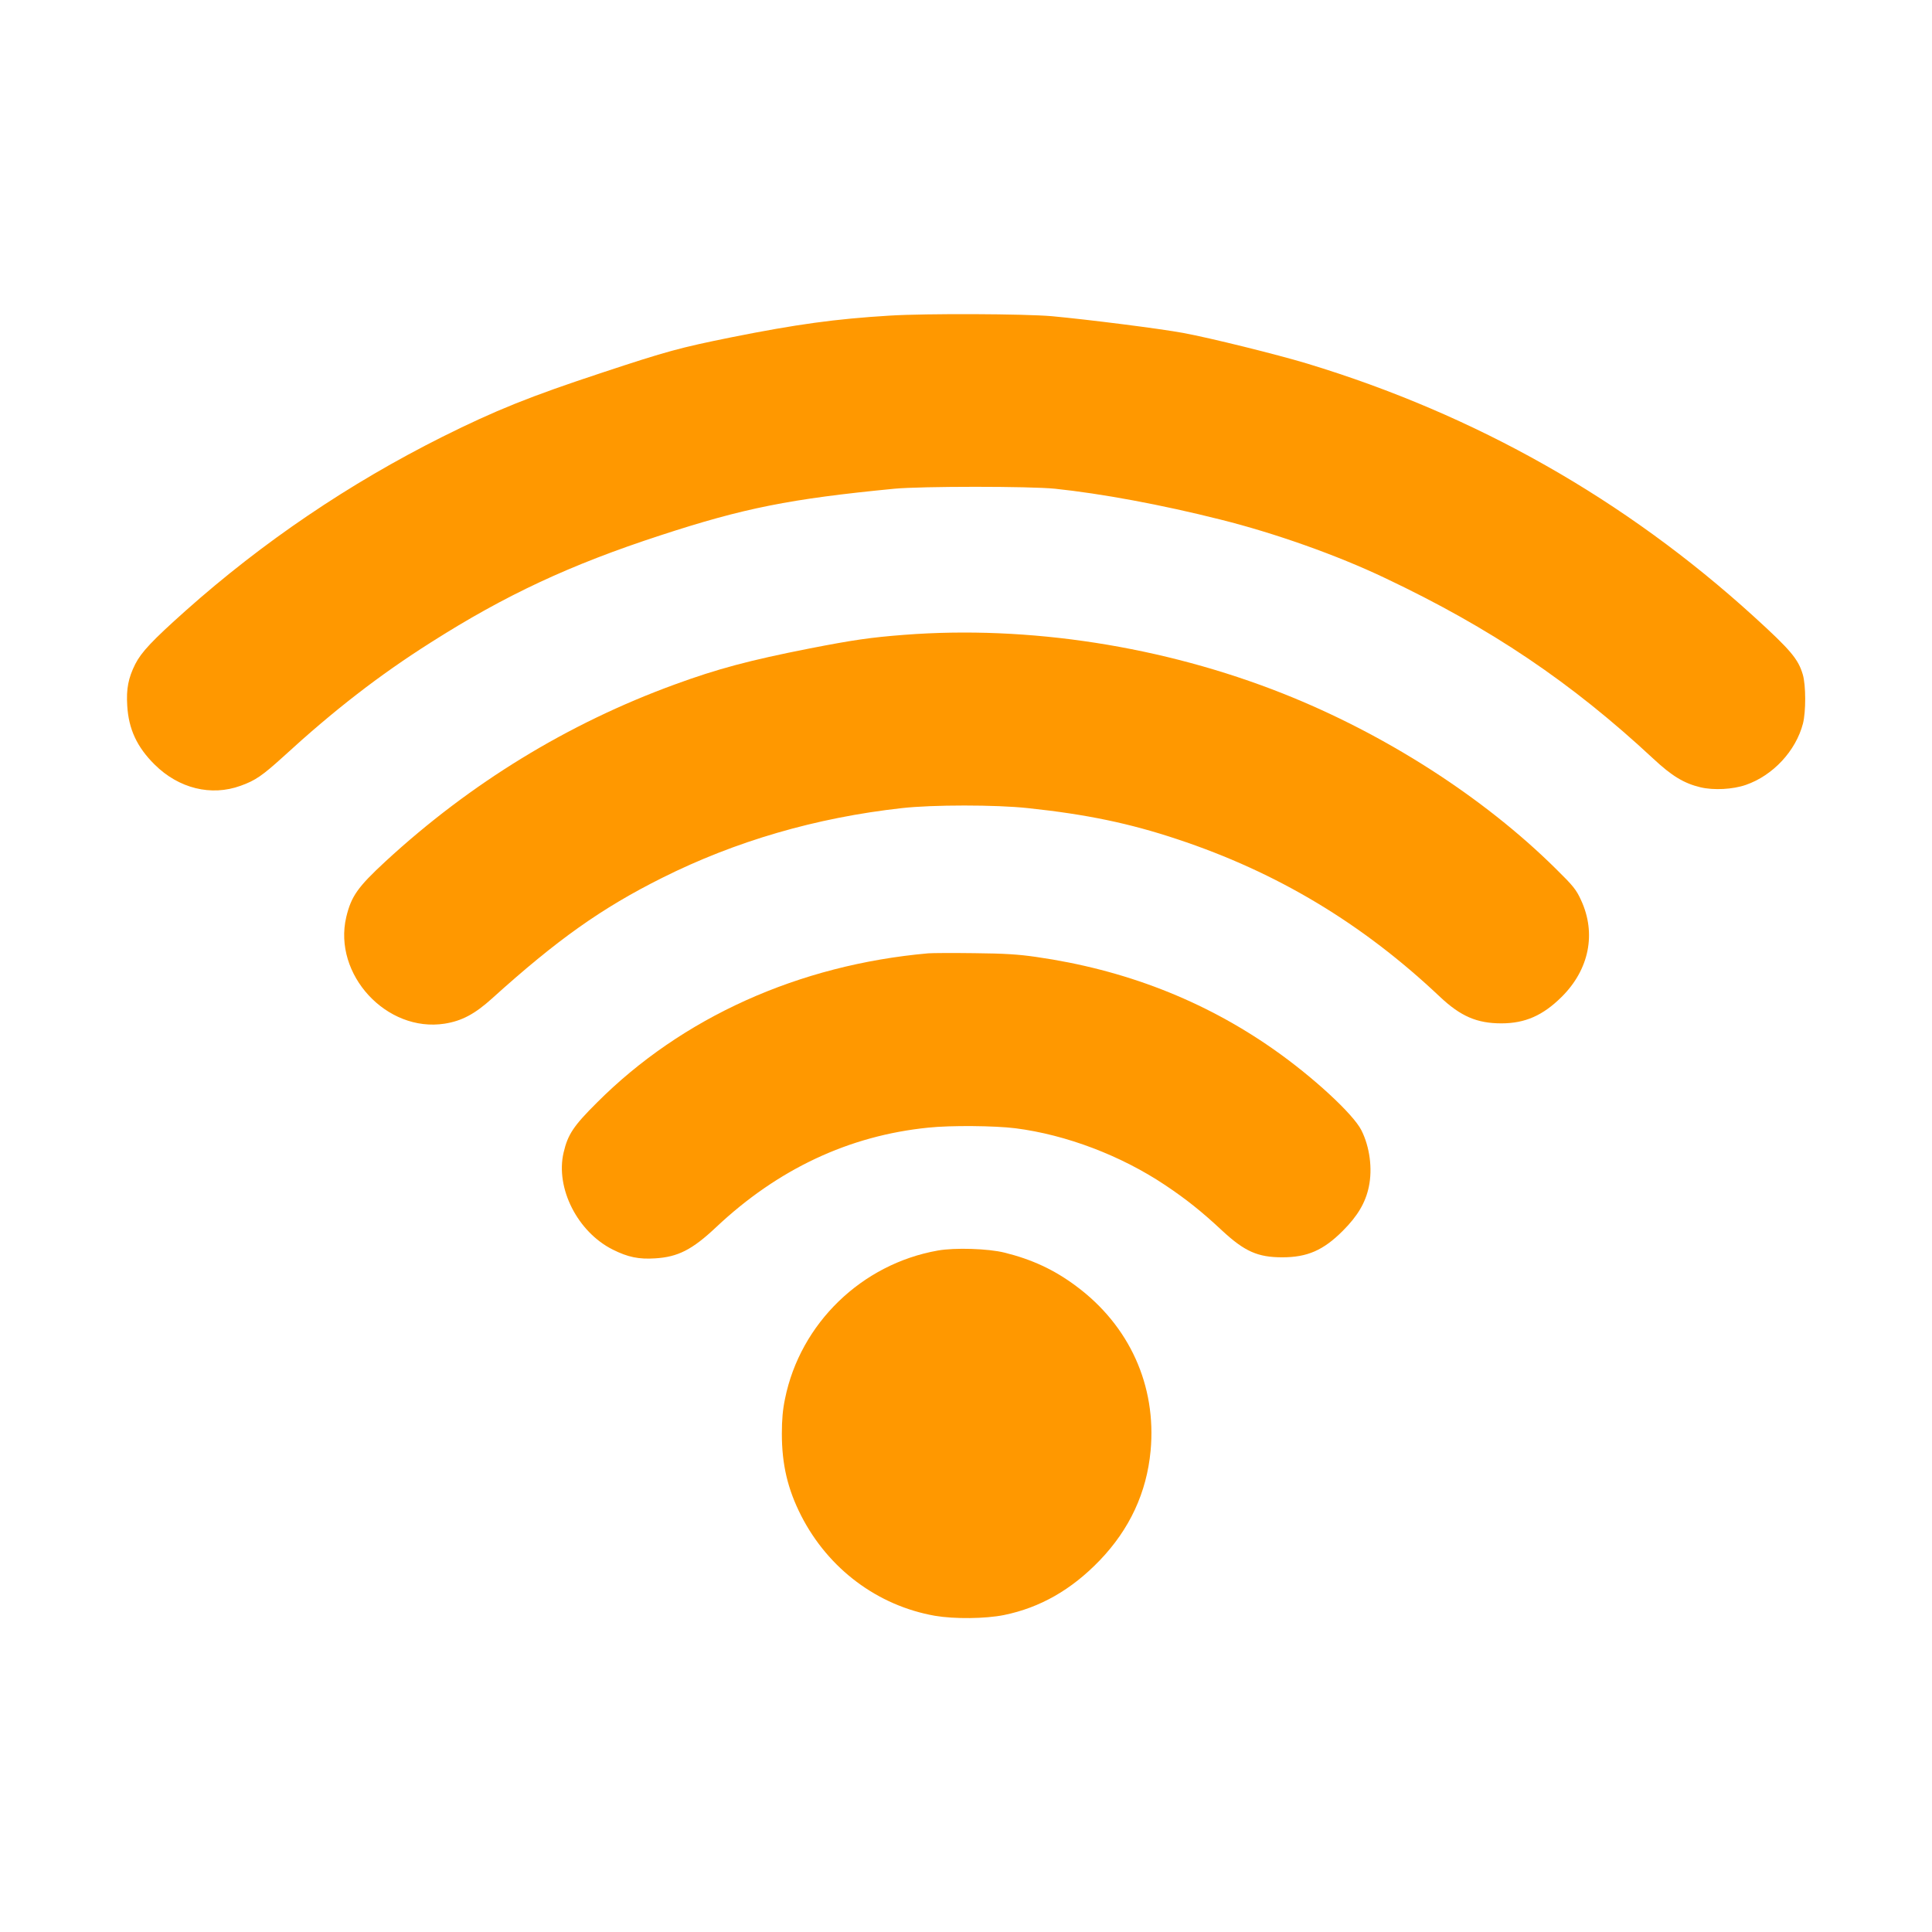
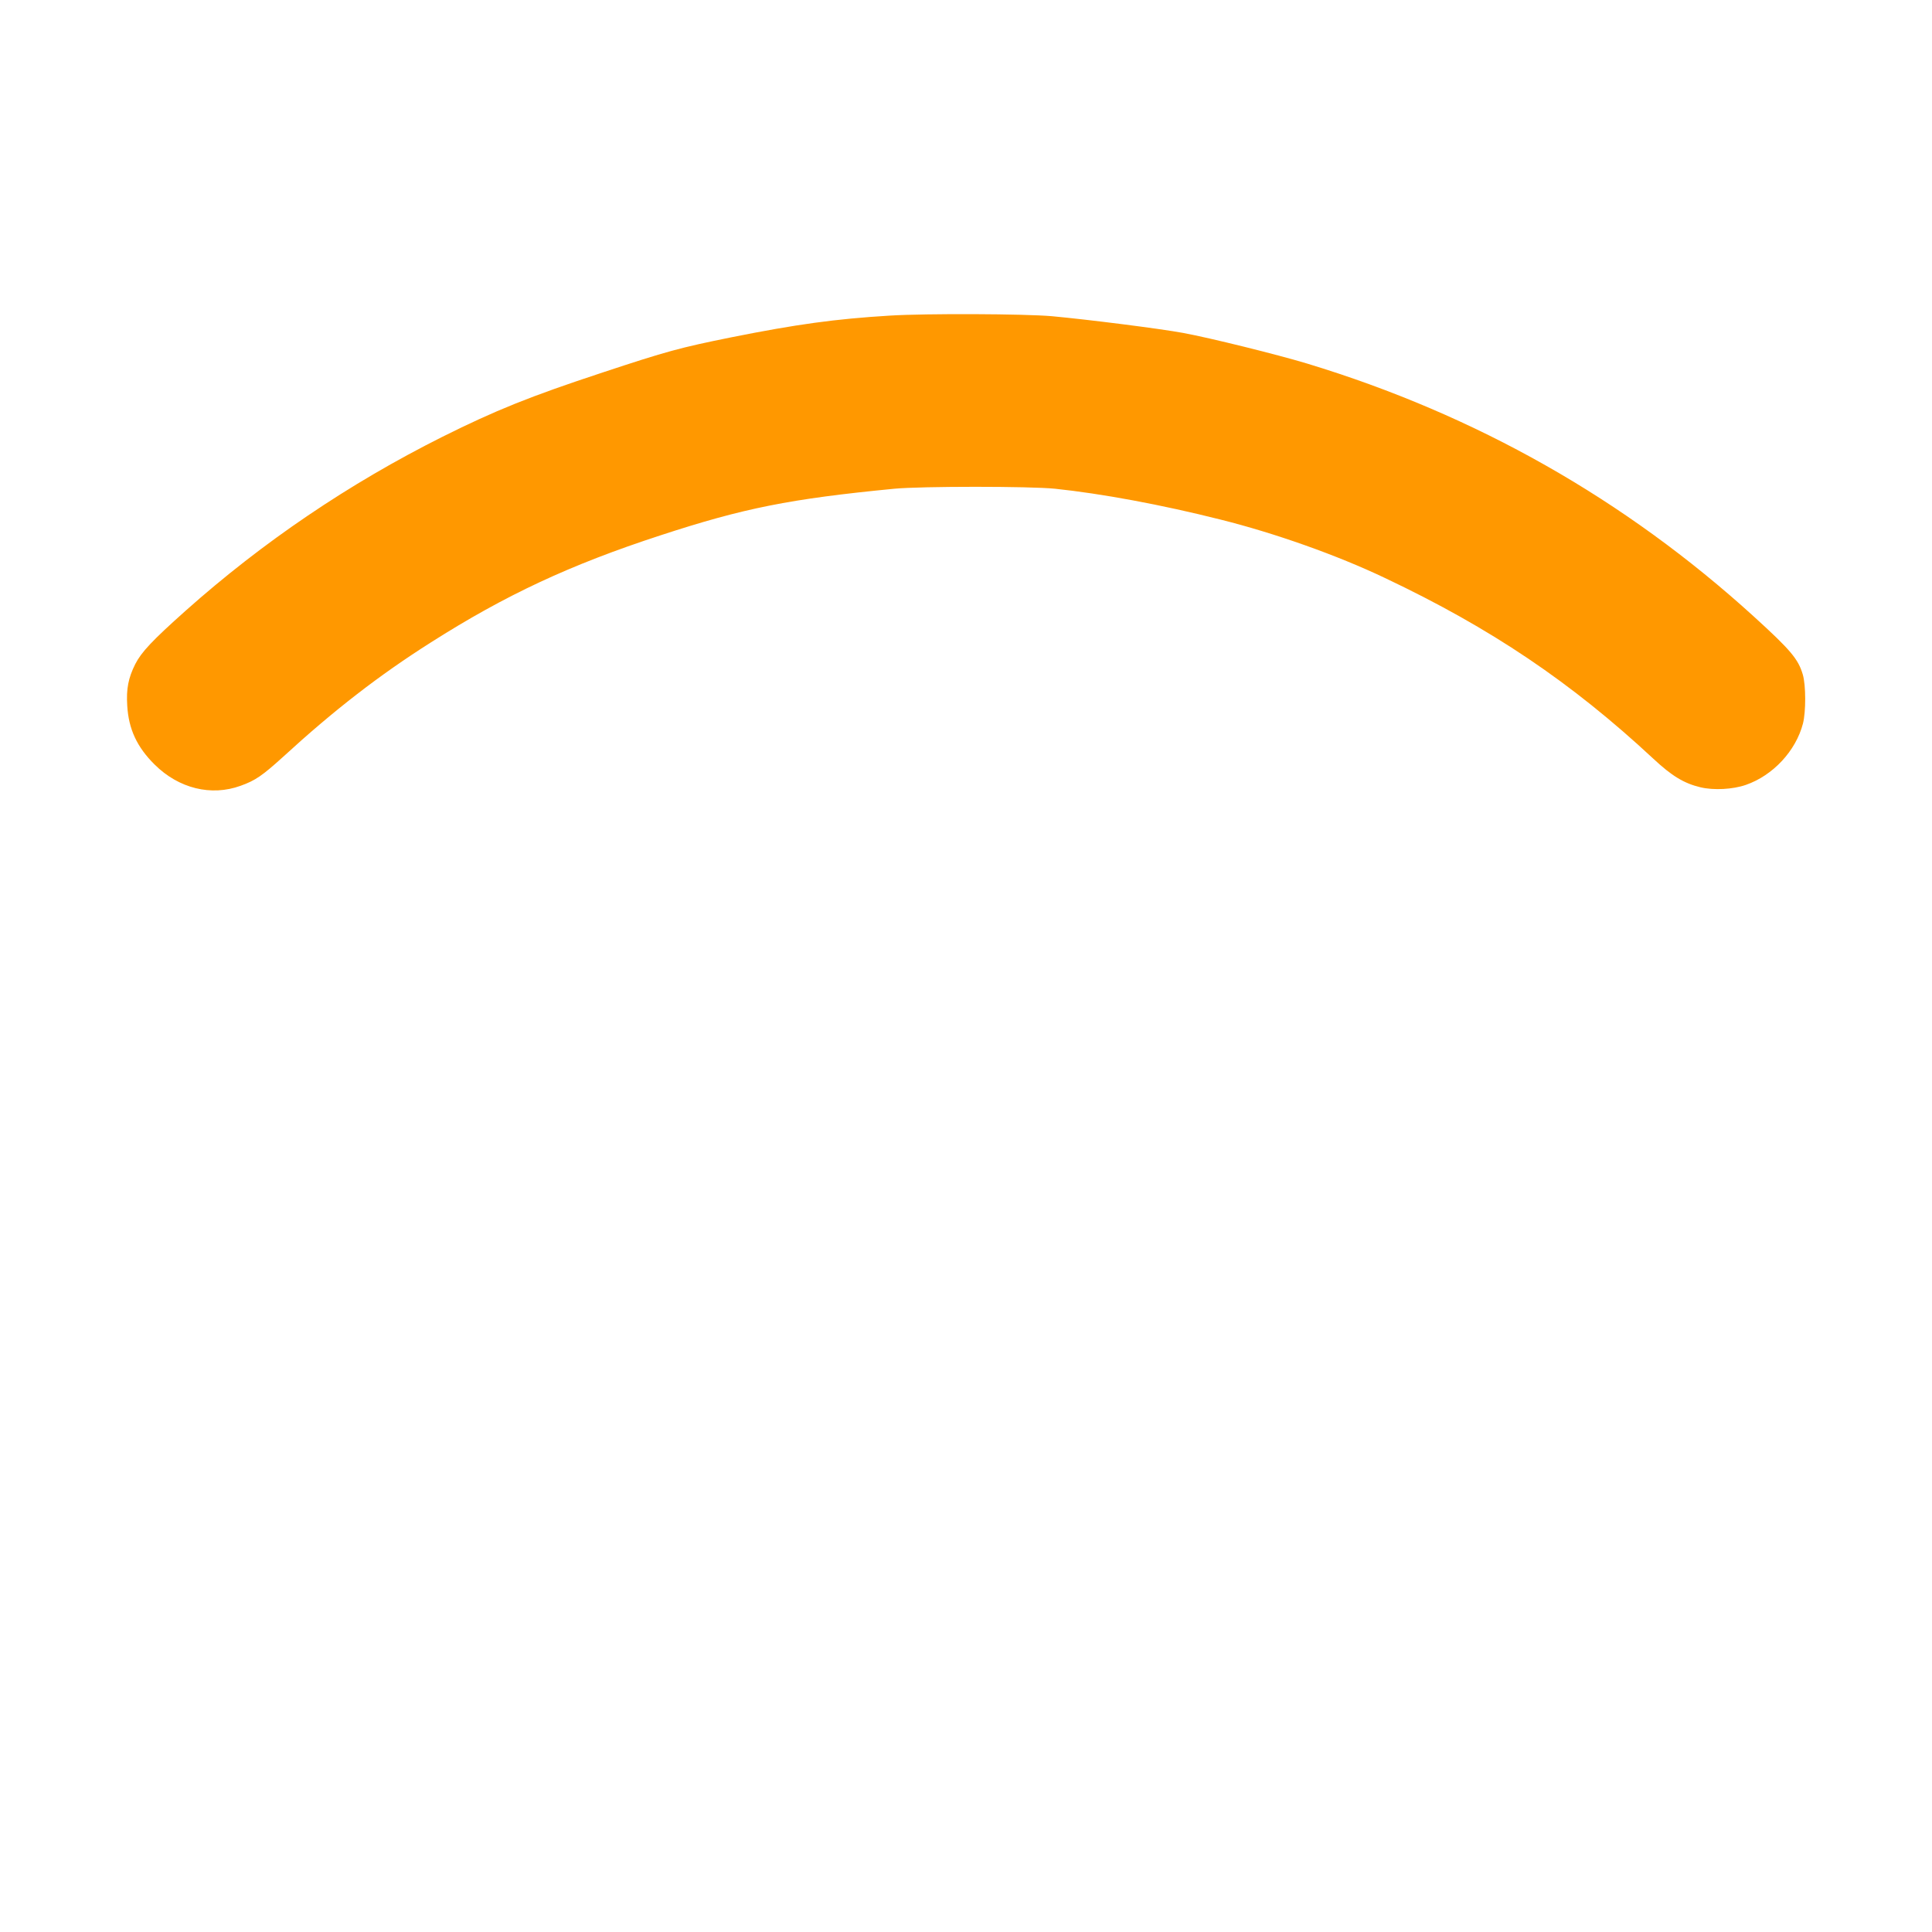
<svg xmlns="http://www.w3.org/2000/svg" version="1.0" width="1280pt" height="1280pt" viewBox="0 0 1280 1280" preserveAspectRatio="xMidYMid meet">
  <g transform="translate(0,1280) scale(0.1,-0.1)" fill="#ff9800" stroke="none">
    <path d="M5895 10709 c-361 -22 -616 -57 -1051 -144 -337 -68 -426 -92 -849 -232 -486 -160 -713 -252 -1064 -427 -619 -310 -1190 -697 -1701 -1152 -222 -198 -293 -274 -334 -354 -46 -92 -60 -164 -53 -275 9 -156 65 -275 181 -390 160 -159 375 -212 570 -141 98 35 144 67 283 193 335 307 634 539 978 757 494 314 922 514 1520 709 553 181 859 242 1550 309 178 17 899 17 1065 0 306 -32 707 -106 1095 -204 361 -90 773 -236 1090 -387 703 -333 1234 -691 1778 -1197 123 -115 204 -164 313 -190 88 -21 215 -14 301 16 179 62 331 225 378 406 20 78 20 254 -1 325 -30 102 -79 161 -324 384 -854 777 -1842 1337 -2959 1676 -206 62 -643 170 -821 203 -157 29 -632 89 -870 111 -179 16 -834 19 -1075 4z" />
-     <path d="M5990 8594 c-221 -17 -338 -34 -625 -90 -401 -79 -611 -135 -895 -239 -707 -258 -1353 -653 -1916 -1172 -184 -170 -227 -231 -260 -369 -89 -380 267 -766 652 -706 114 18 200 64 314 167 432 390 725 598 1127 799 485 243 1020 399 1588 462 203 23 623 23 835 0 388 -41 675 -101 990 -206 661 -219 1226 -558 1741 -1045 136 -128 244 -175 406 -175 157 0 275 52 399 175 183 181 231 421 129 641 -32 70 -51 94 -168 209 -478 473 -1131 892 -1807 1160 -792 314 -1685 453 -2510 389z" />
-     <path d="M6150 6484 c-858 -76 -1632 -425 -2195 -989 -155 -154 -193 -211 -221 -331 -55 -235 92 -526 326 -643 100 -50 172 -65 280 -58 151 9 246 57 405 207 409 385 880 606 1404 659 150 16 441 13 578 -4 337 -43 700 -181 993 -377 139 -93 241 -174 379 -303 147 -136 234 -175 396 -175 166 0 272 46 401 175 99 99 151 187 173 293 25 119 6 263 -49 373 -54 108 -323 356 -585 539 -462 323 -984 526 -1570 610 -117 17 -208 23 -410 25 -143 2 -280 1 -305 -1z" />
-     <path d="M6214 4515 c-505 -89 -912 -483 -1013 -982 -15 -71 -21 -139 -21 -231 0 -204 38 -367 128 -544 180 -352 506 -596 886 -663 129 -22 334 -20 458 5 239 49 446 167 633 361 199 207 312 450 338 727 40 432 -140 829 -493 1091 -146 109 -293 177 -475 222 -107 27 -330 34 -441 14z" />
  </g>
</svg>